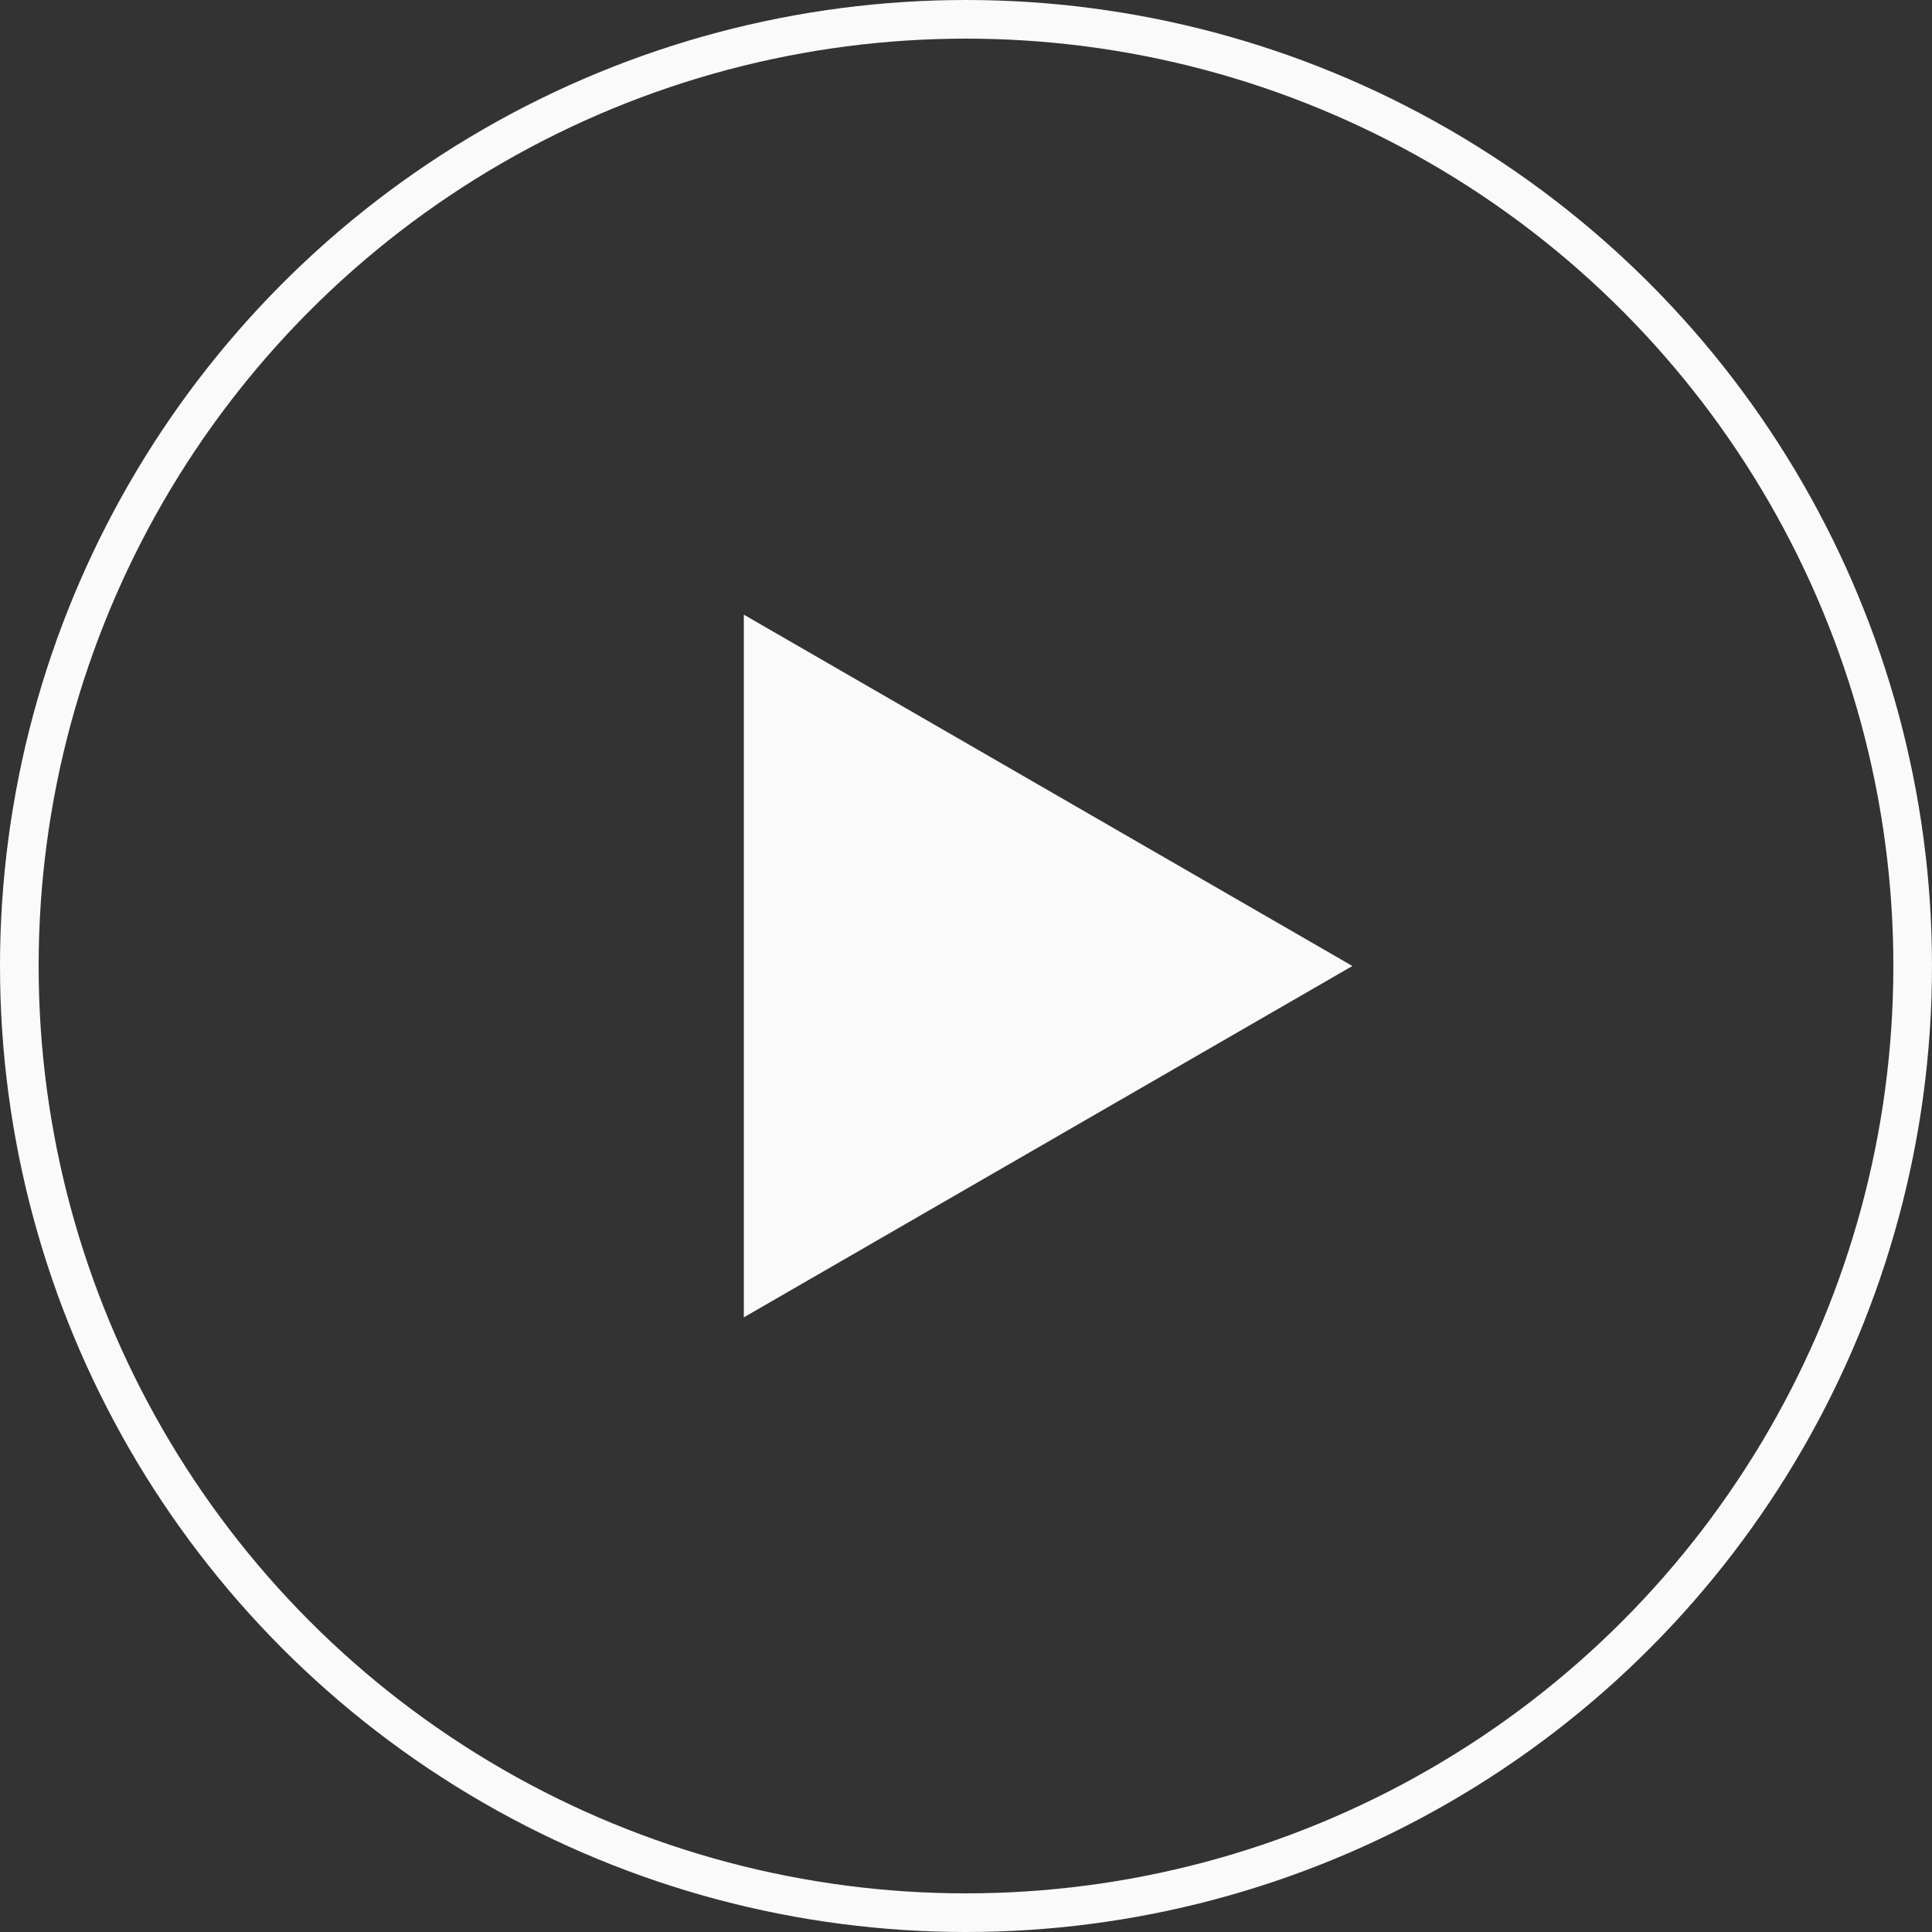
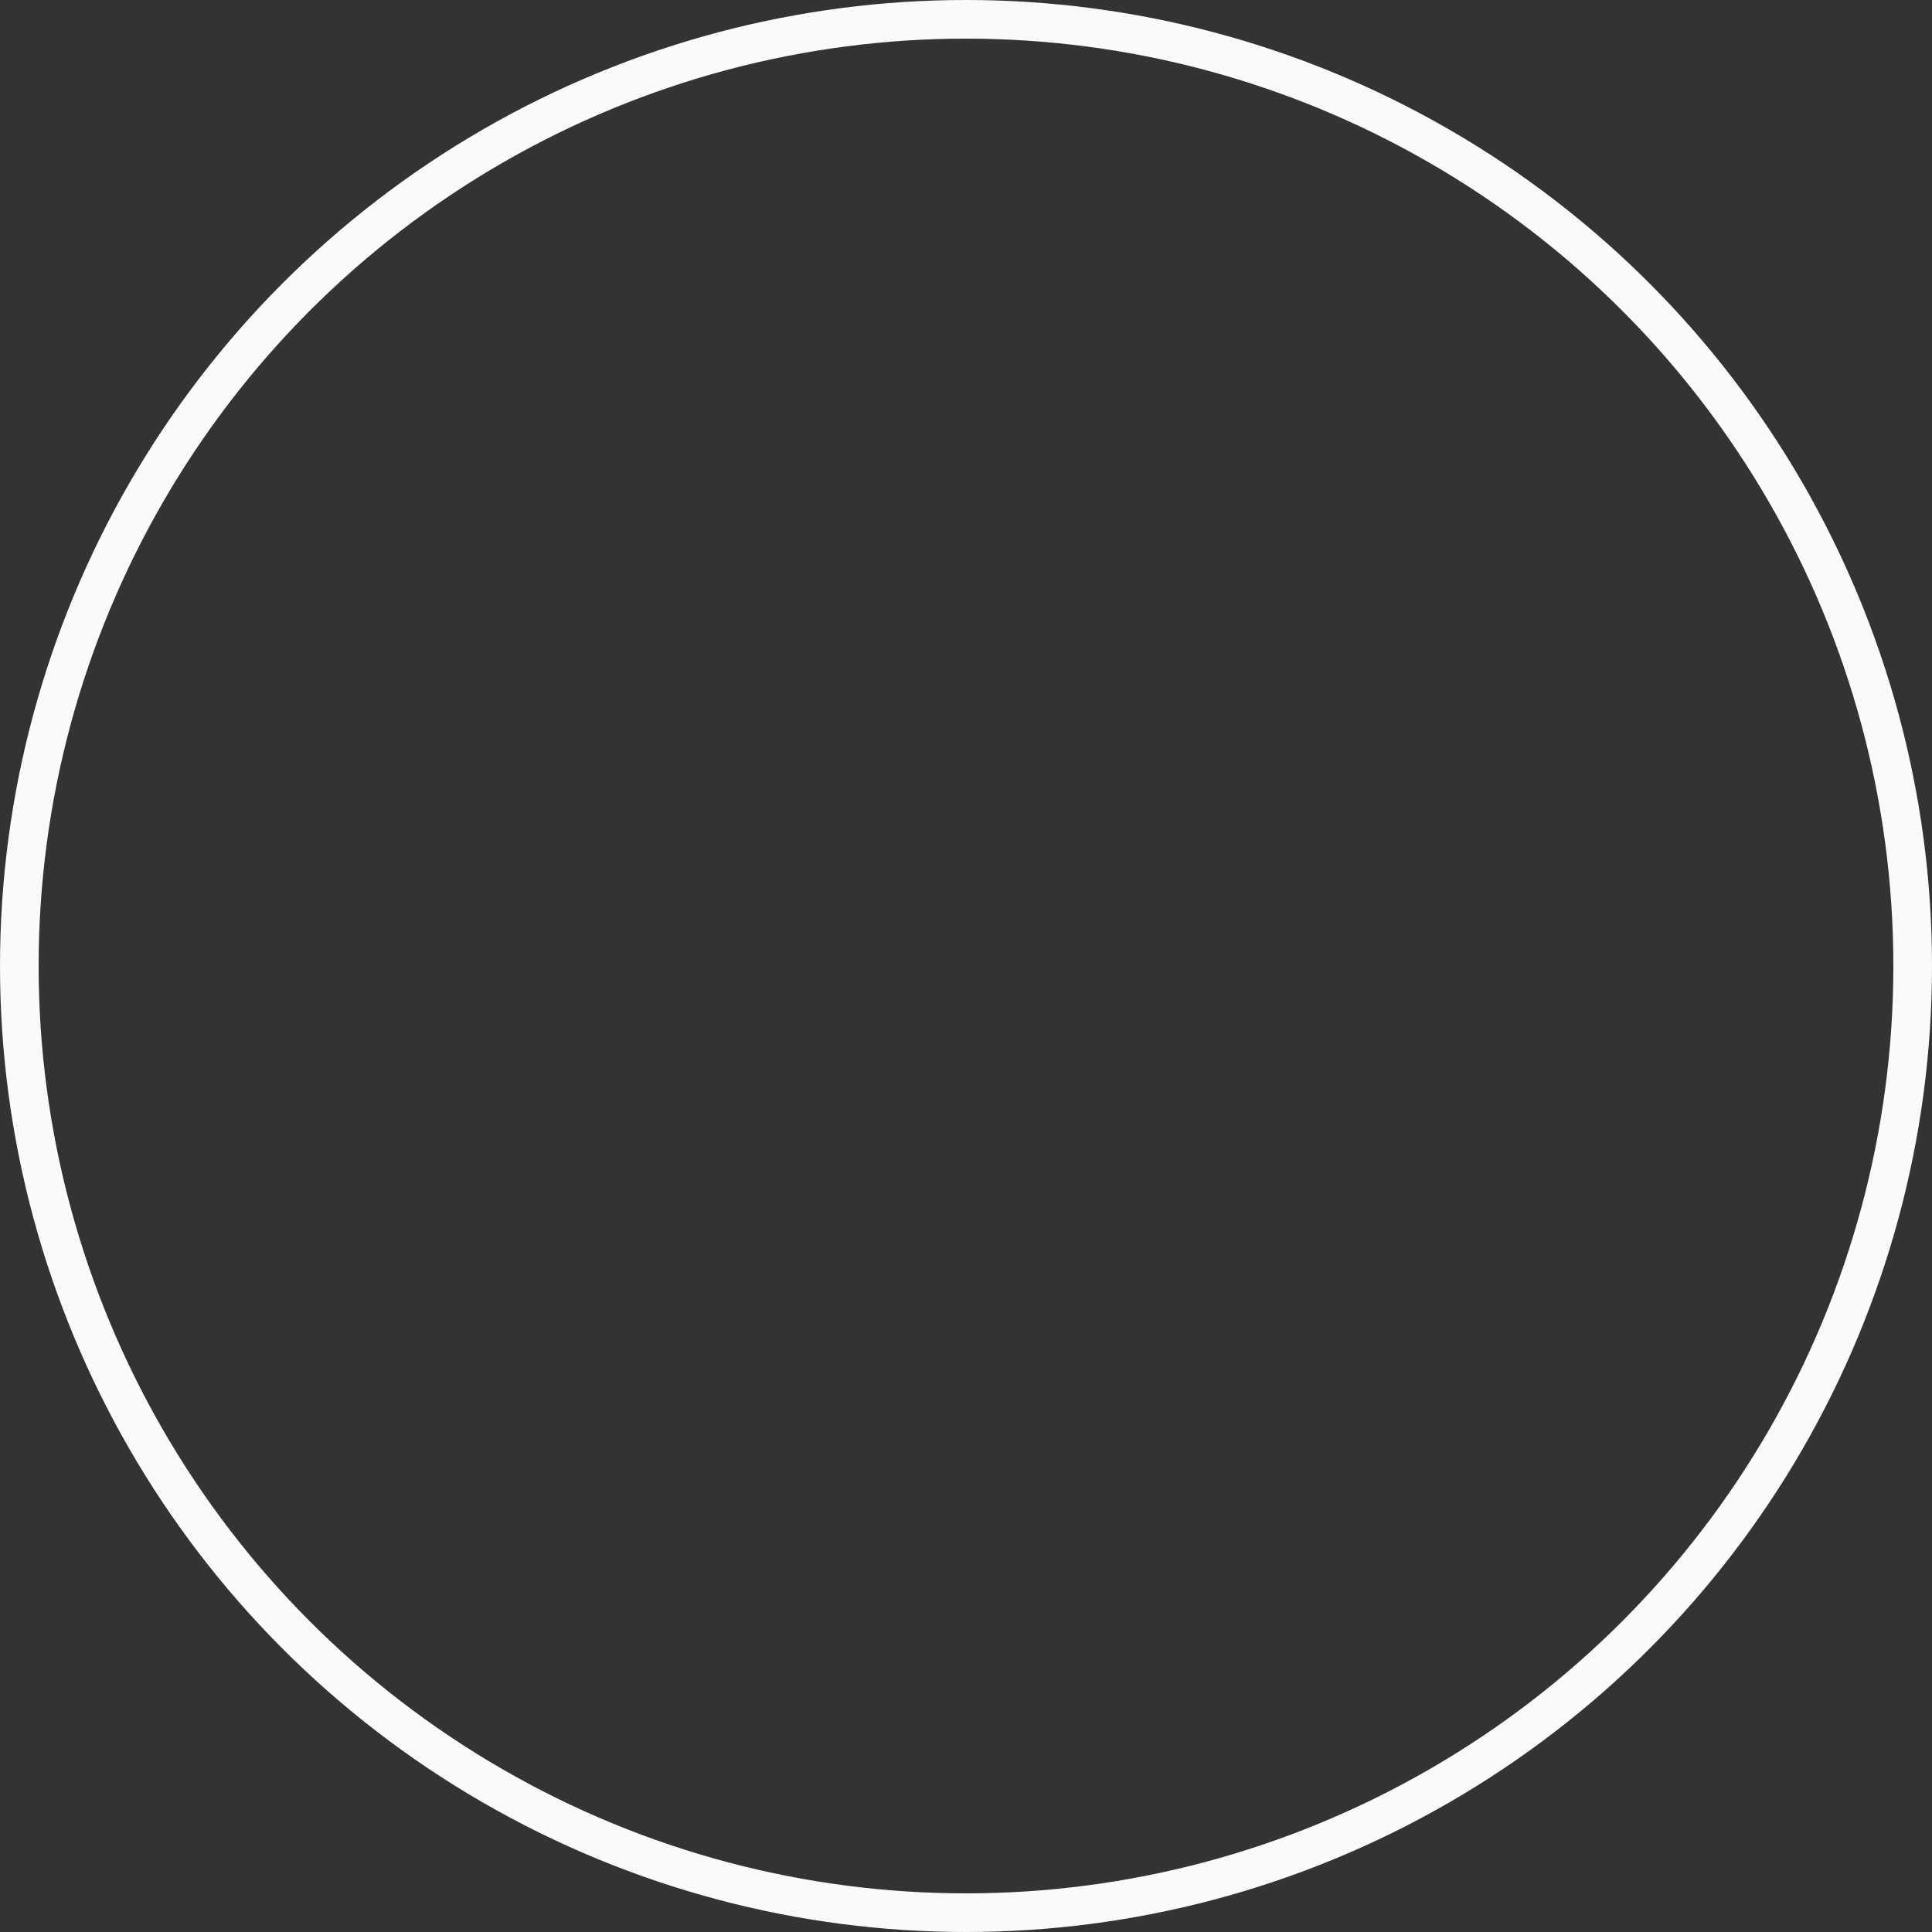
<svg xmlns="http://www.w3.org/2000/svg" width="100" height="100" viewBox="0 0 100 100" fill="none">
  <rect x="0" y="0" width="100" height="100" fill="#333333" stroke="none" />
  <circle cx="50" cy="50" r="49" stroke="#FAFAFA" stroke-width="2" />
-   <path d="M70 50L38.5 68.186L38.5 31.814L70 50Z" fill="#FAFAFA" />
</svg>